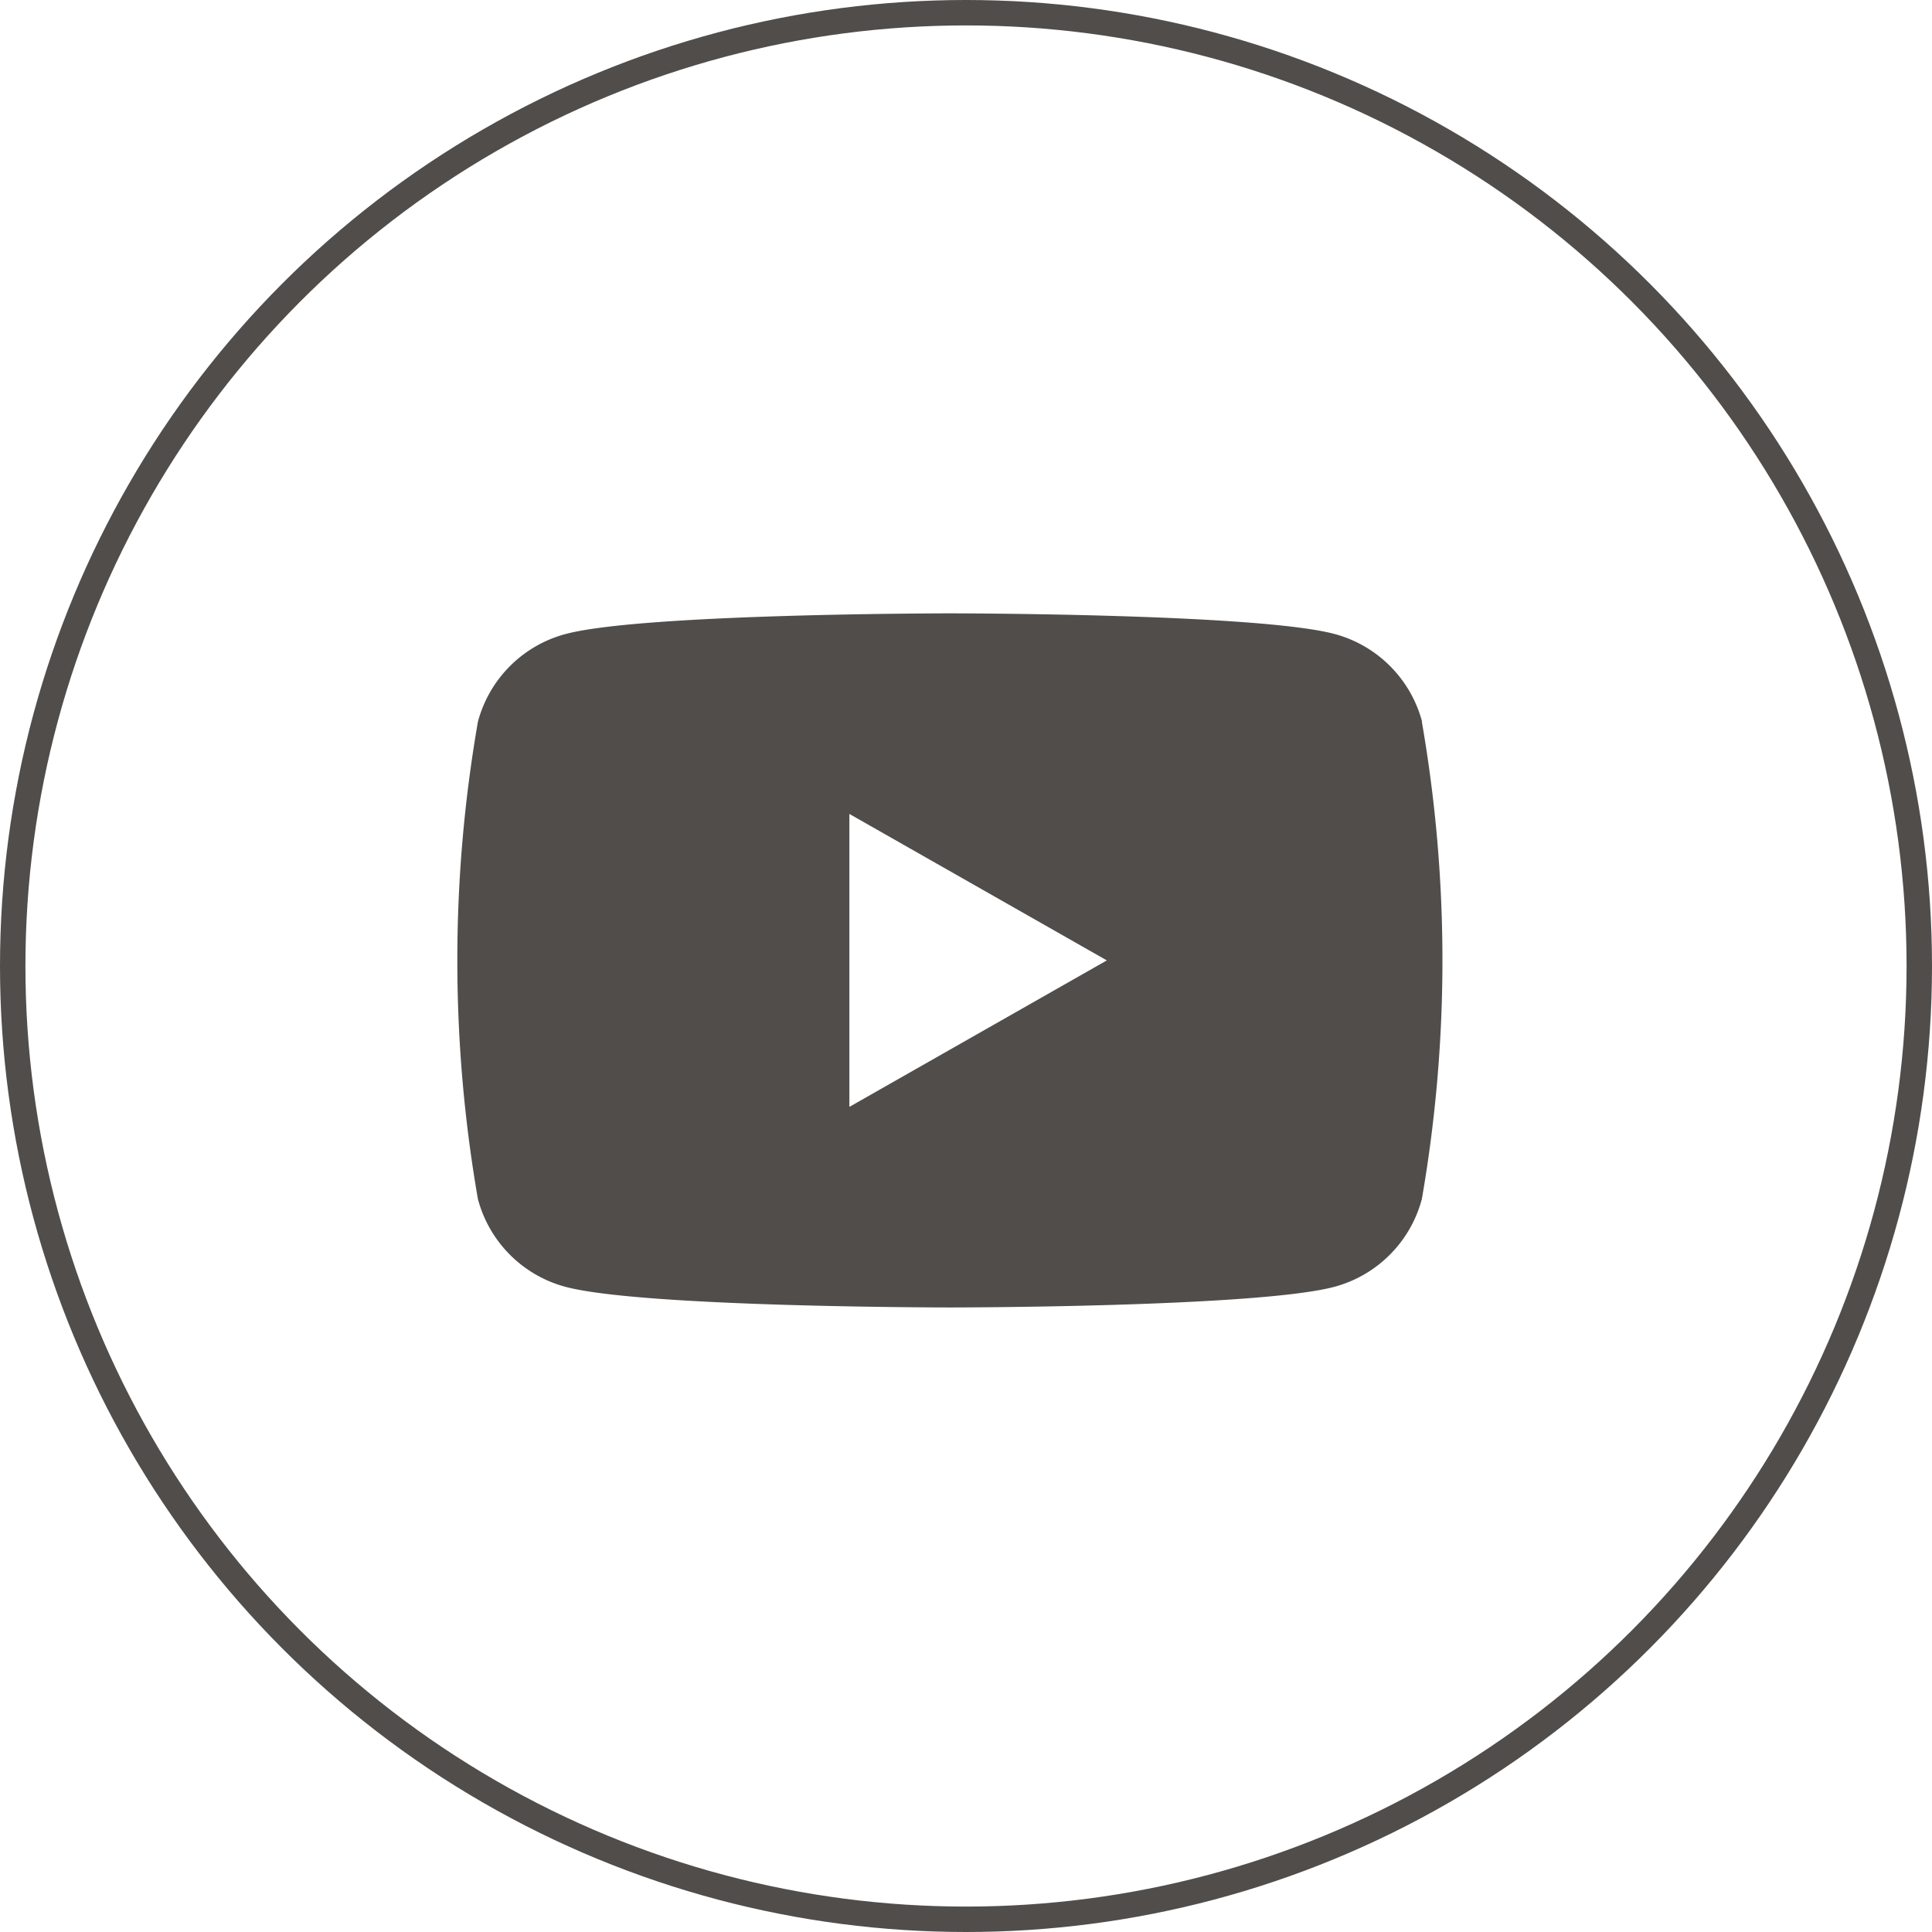
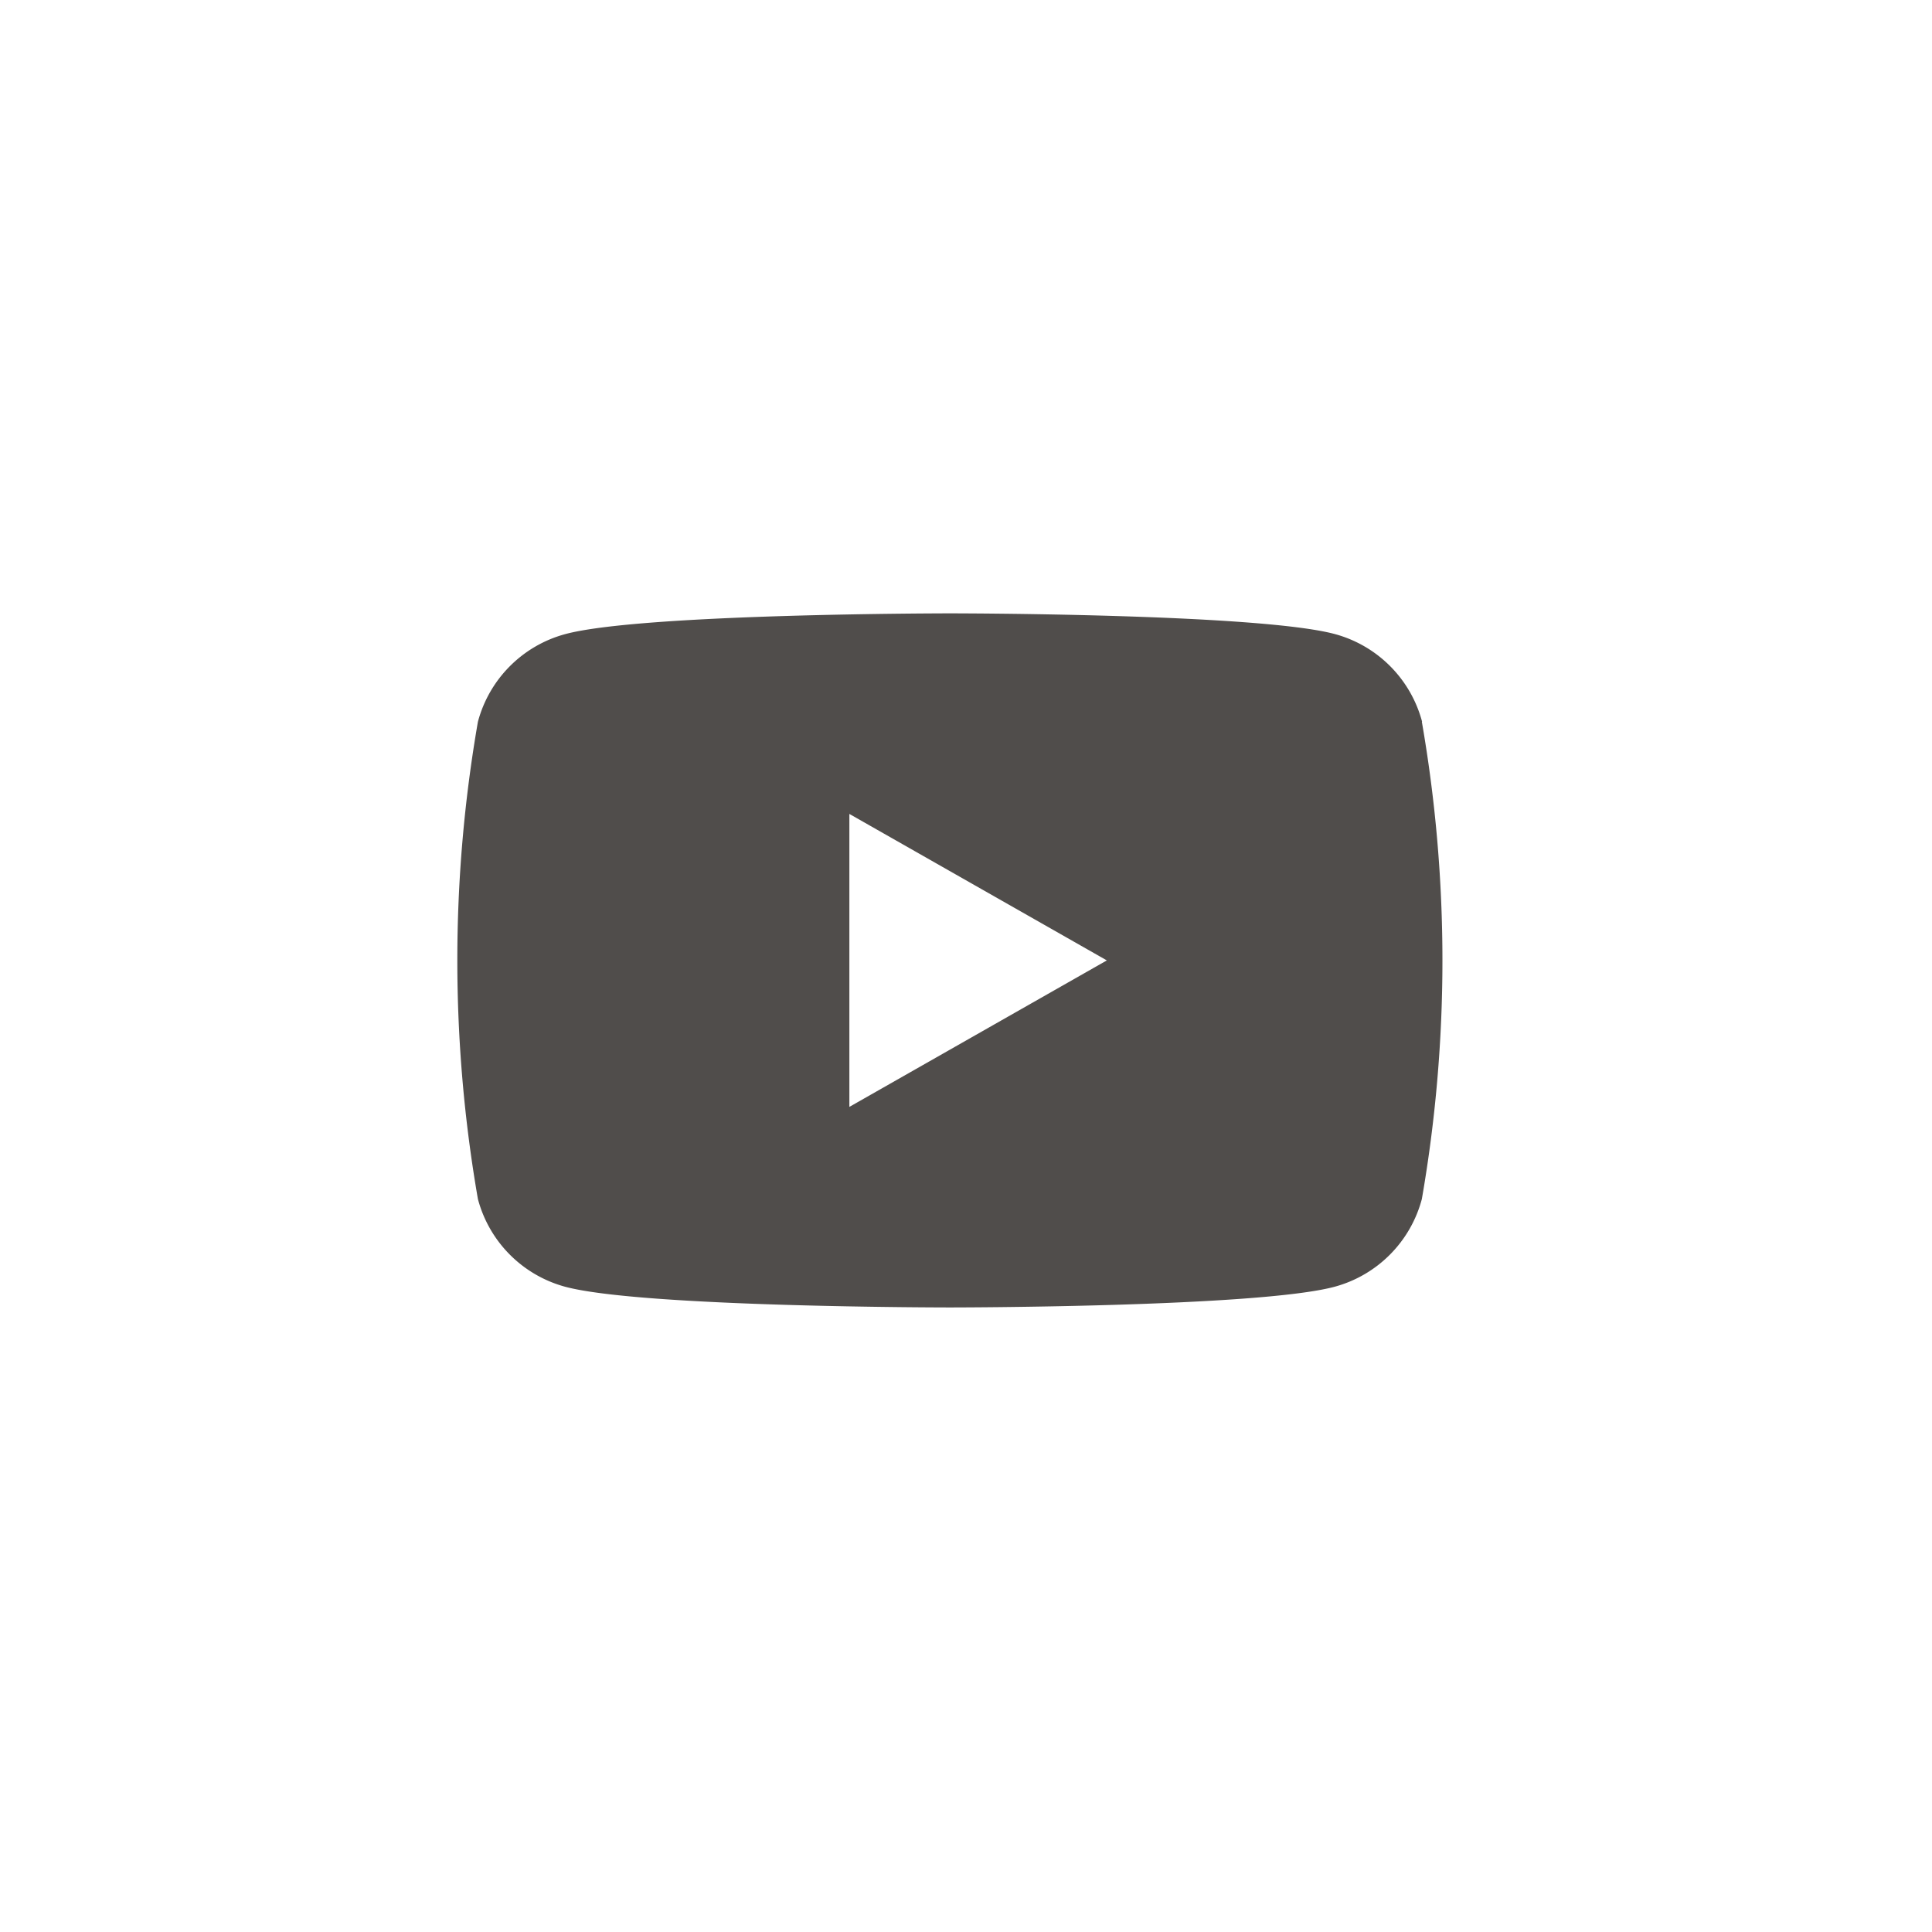
<svg xmlns="http://www.w3.org/2000/svg" width="38" height="38">
  <path d="M27.971 14.196a2.434 2.434 0 00-1.713-1.724c-1.511-.408-7.57-.408-7.57-.408s-6.059 0-7.57.408A2.434 2.434 0 009.4 14.196a27.409 27.409 0 000 9.388 2.434 2.434 0 001.713 1.724c1.511.408 7.57.408 7.57.408s6.059 0 7.57-.408a2.434 2.434 0 001.713-1.724 27.41 27.41 0 000-9.388zm-11.265 7.575v-5.762l5.064 2.881z" fill="#504d4b" />
  <g stroke="#504d4b" stroke-width=".5" fill="none">
-     <circle cx="19" cy="19" r="19" stroke="none" />
-     <circle cx="19" cy="19" r="18.75" />
-   </g>
+     </g>
</svg>